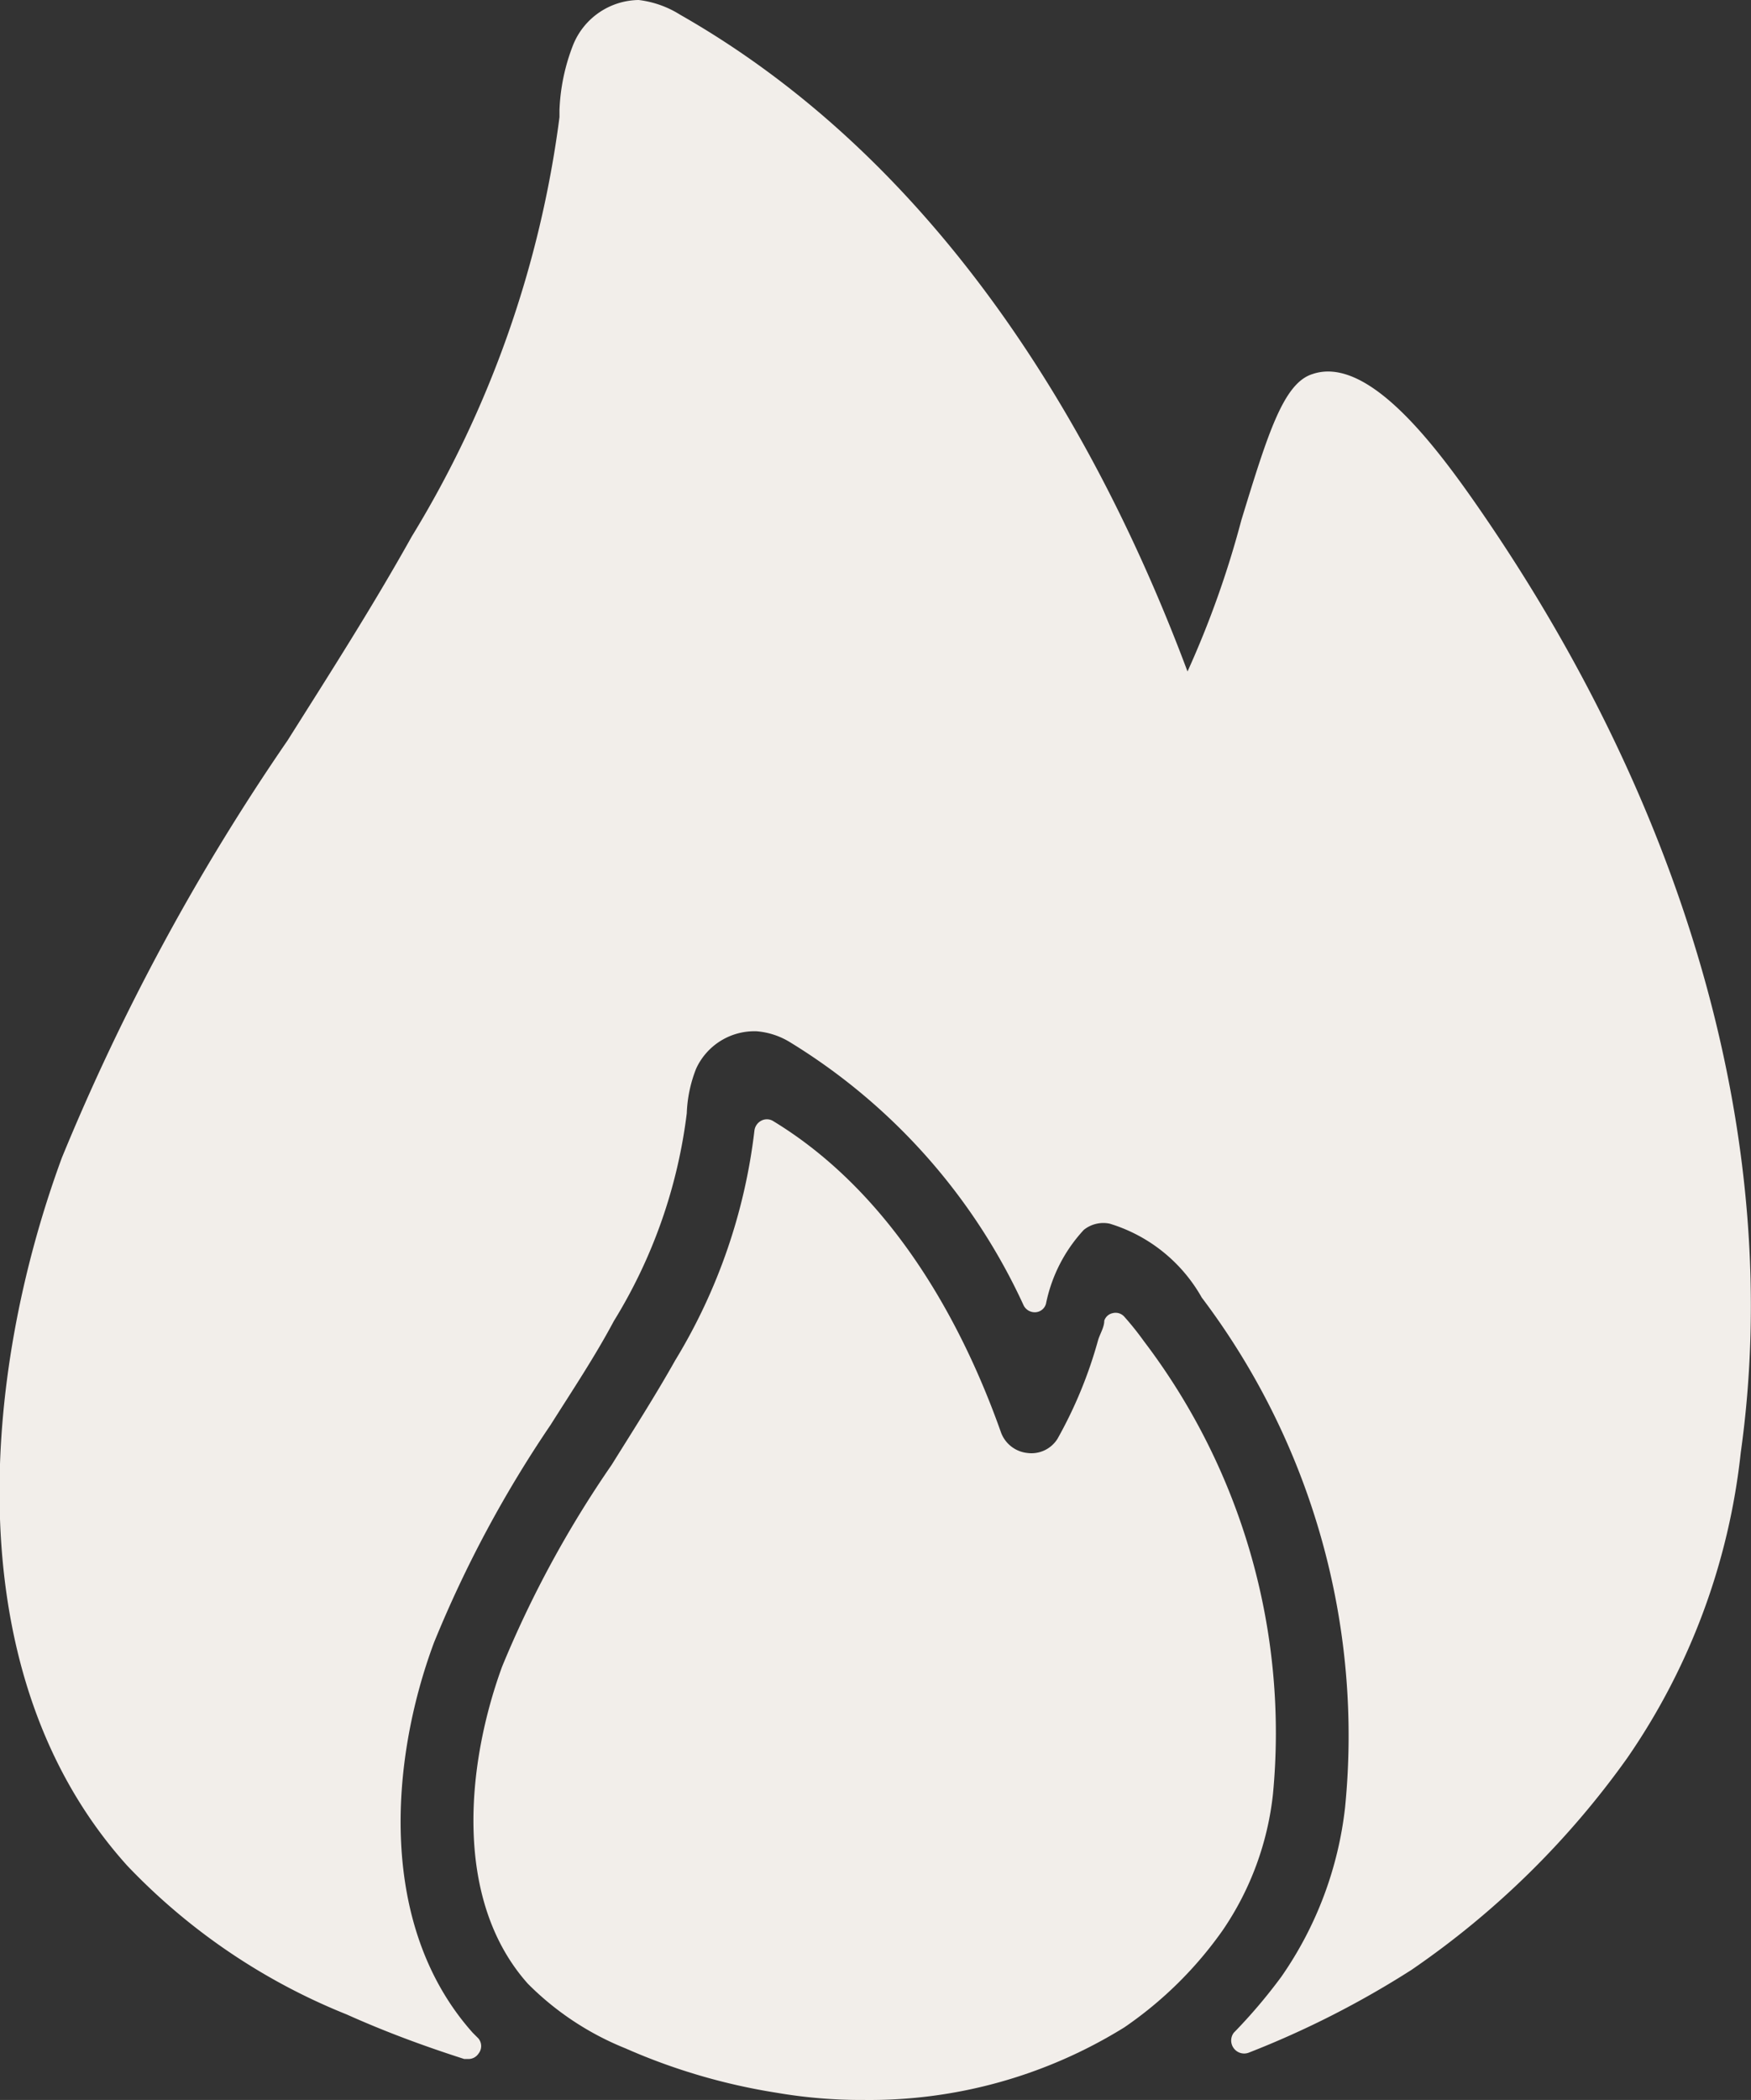
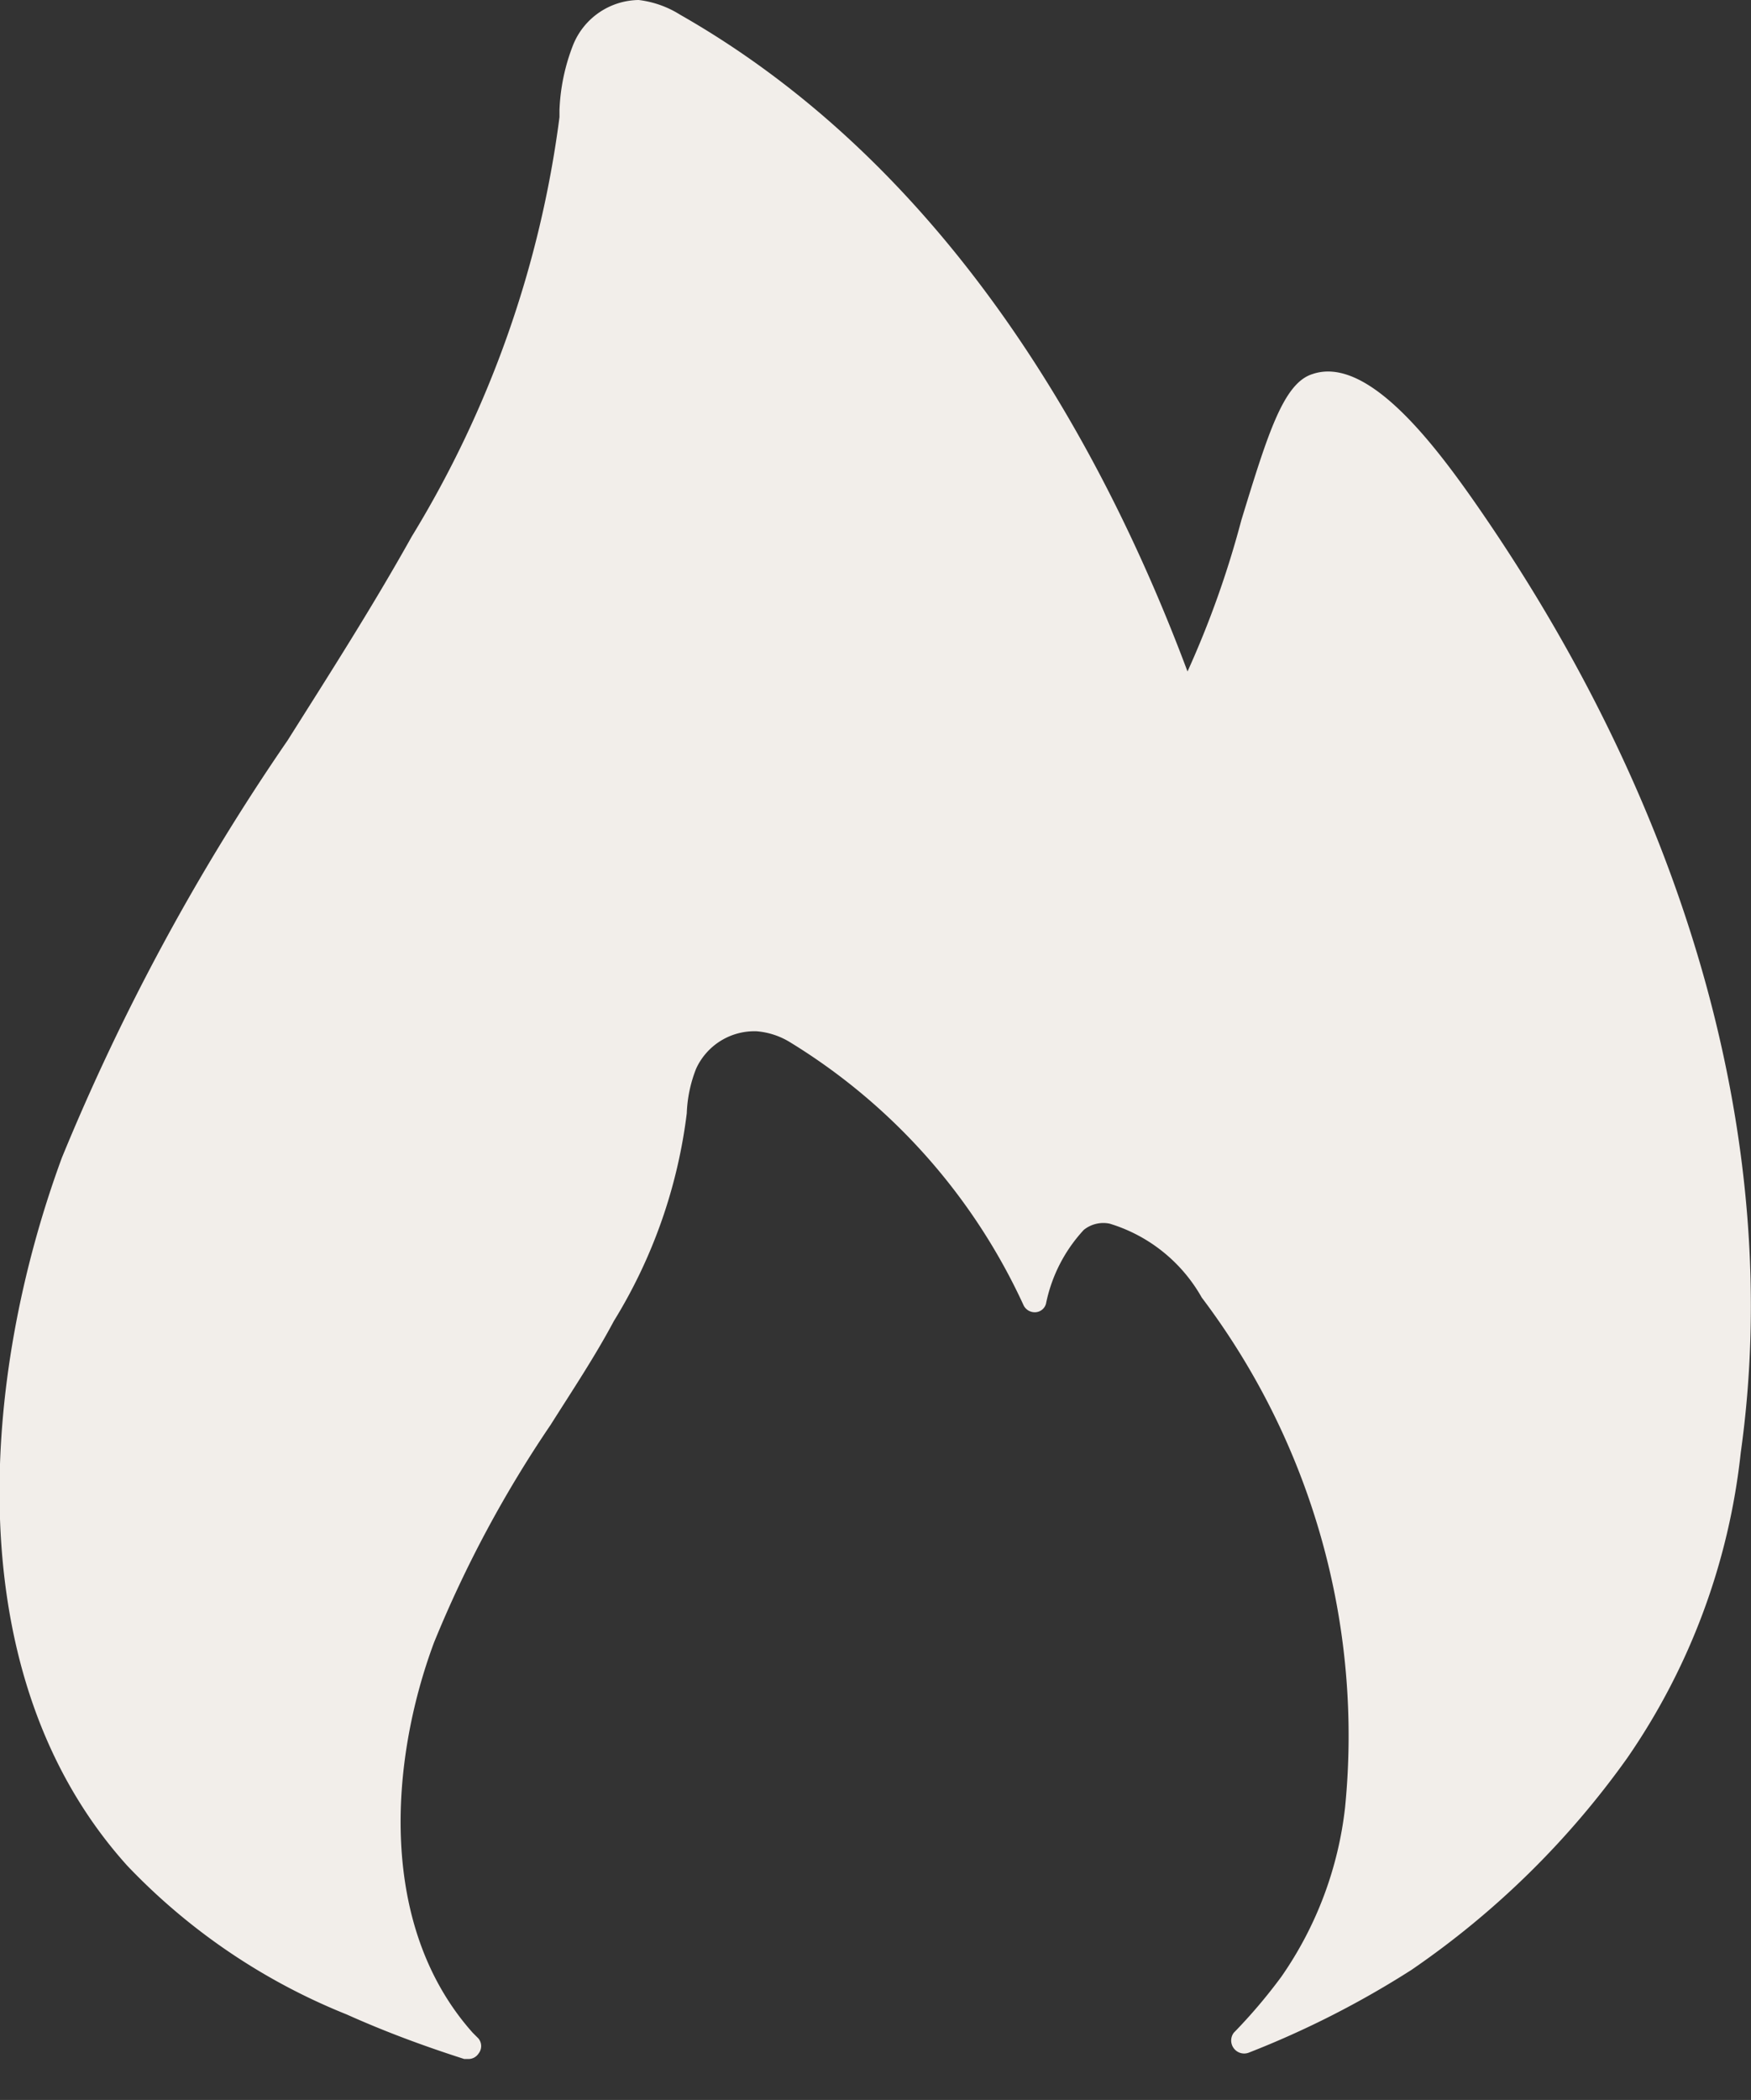
<svg xmlns="http://www.w3.org/2000/svg" viewBox="0 0 39.34 47.16">
  <rect x="0" y="0" width="39.34" height="47.16" fill="#333333" stroke="none" />
  <defs>
    <style>.cls-1{fill:#f2eeea;}</style>
  </defs>
  <g id="Layer_2" data-name="Layer 2">
    <g id="icons">
-       <path class="cls-1" d="M25.7,30.12a6.55,6.55,0,0,0-.44-.55.26.26,0,0,0-.26-.08.25.25,0,0,0-.19.17c0,.15-.1.3-.14.44a9.87,9.87,0,0,1-.91,2.21.69.69,0,0,1-.68.32.71.71,0,0,1-.59-.46c-.8-2.26-2.34-5.31-5.13-7a.27.27,0,0,0-.26,0,.29.29,0,0,0-.15.22,12.78,12.78,0,0,1-1.78,5.16c-.45.8-.95,1.58-1.43,2.35a24.13,24.13,0,0,0-2.46,4.53c-.81,2.22-1.09,5.25.58,7.12A6.52,6.52,0,0,0,14.05,46a13.67,13.67,0,0,0,3.41,1,11.22,11.22,0,0,0,1.94.16,10.87,10.87,0,0,0,5.86-1.63,8.72,8.72,0,0,0,2.21-2.18,6.69,6.69,0,0,0,1.13-3.06A14.53,14.53,0,0,0,25.7,30.12Z" />
      <path class="cls-1" d="M33.05,11.16C32.09,9.8,30.67,8,29.49,8.4c-.65.2-1,1.32-1.6,3.28a21.55,21.55,0,0,1-1.21,3.4C24.84,10.16,21.41,3.82,15.28.33A2.25,2.25,0,0,0,14.35,0a1.61,1.61,0,0,0-1.47,1,4.45,4.45,0,0,0-.31,1.47v.16a23.94,23.94,0,0,1-3.32,9.42c-.87,1.56-1.85,3.09-2.79,4.58A50.1,50.1,0,0,0,1.39,26C-.41,30.89-1,37.62,2.86,41.9a14,14,0,0,0,4.93,3.34c.78.35,1.64.68,2.64,1h.09a.27.27,0,0,0,.23-.12.27.27,0,0,0,0-.34l-.07-.07-.06-.06c-2.14-2.4-1.86-6.1-.87-8.76A26.48,26.48,0,0,1,12.37,32c.48-.76,1-1.54,1.42-2.33A11.58,11.58,0,0,0,15.43,25a3,3,0,0,1,.21-1A1.44,1.44,0,0,1,17,23.16a1.69,1.69,0,0,1,.74.24A13.55,13.55,0,0,1,23,29.32a.28.28,0,0,0,.26.15.26.26,0,0,0,.24-.19,3.44,3.44,0,0,1,.85-1.66.7.7,0,0,1,.58-.14A3.56,3.56,0,0,1,27,29.14a16.32,16.32,0,0,1,3.22,11.45,8.26,8.26,0,0,1-1.43,3.8,12,12,0,0,1-1.07,1.26.29.29,0,0,0,0,.35.29.29,0,0,0,.33.1,20.92,20.92,0,0,0,3.66-1.86,19.39,19.39,0,0,0,4.85-4.76,14.85,14.85,0,0,0,2.55-6.86C40.08,25.71,37.92,18.09,33.05,11.16Z" />
    </g>
  </g>
</svg>